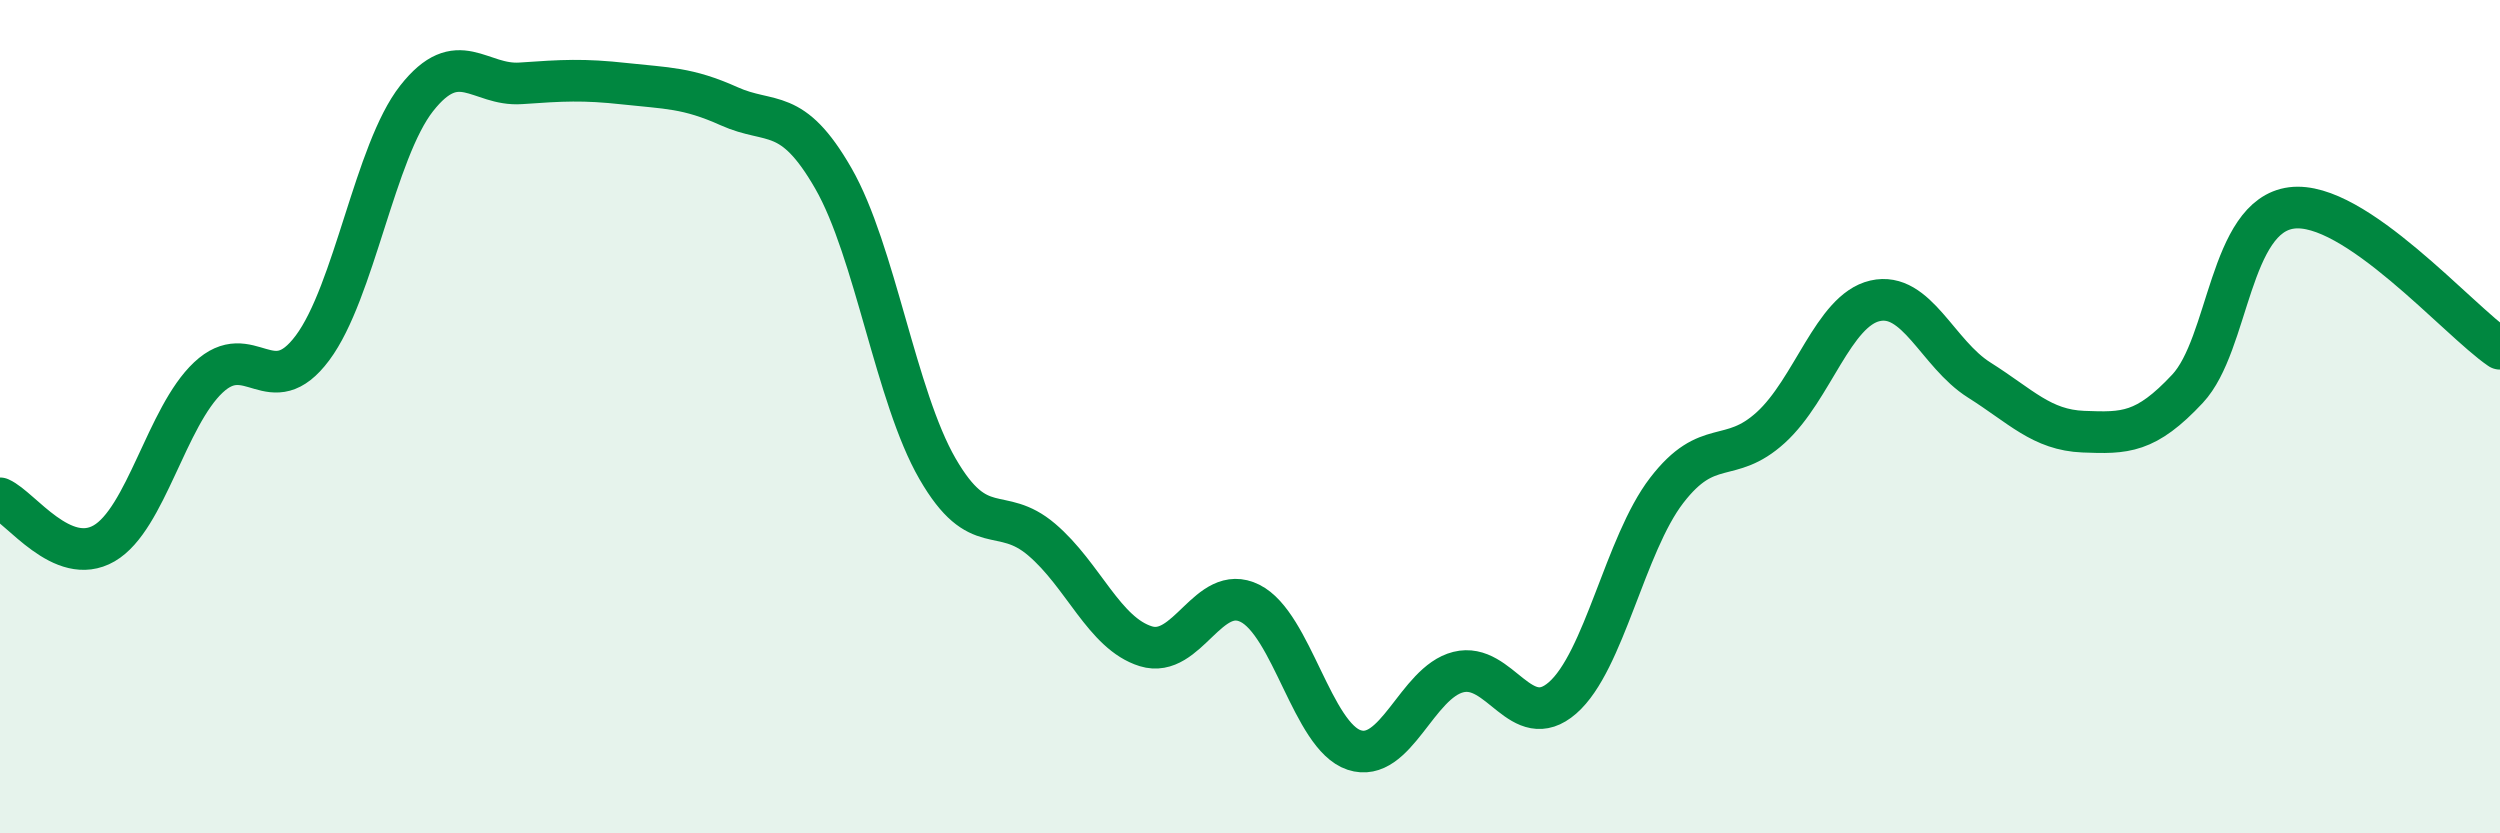
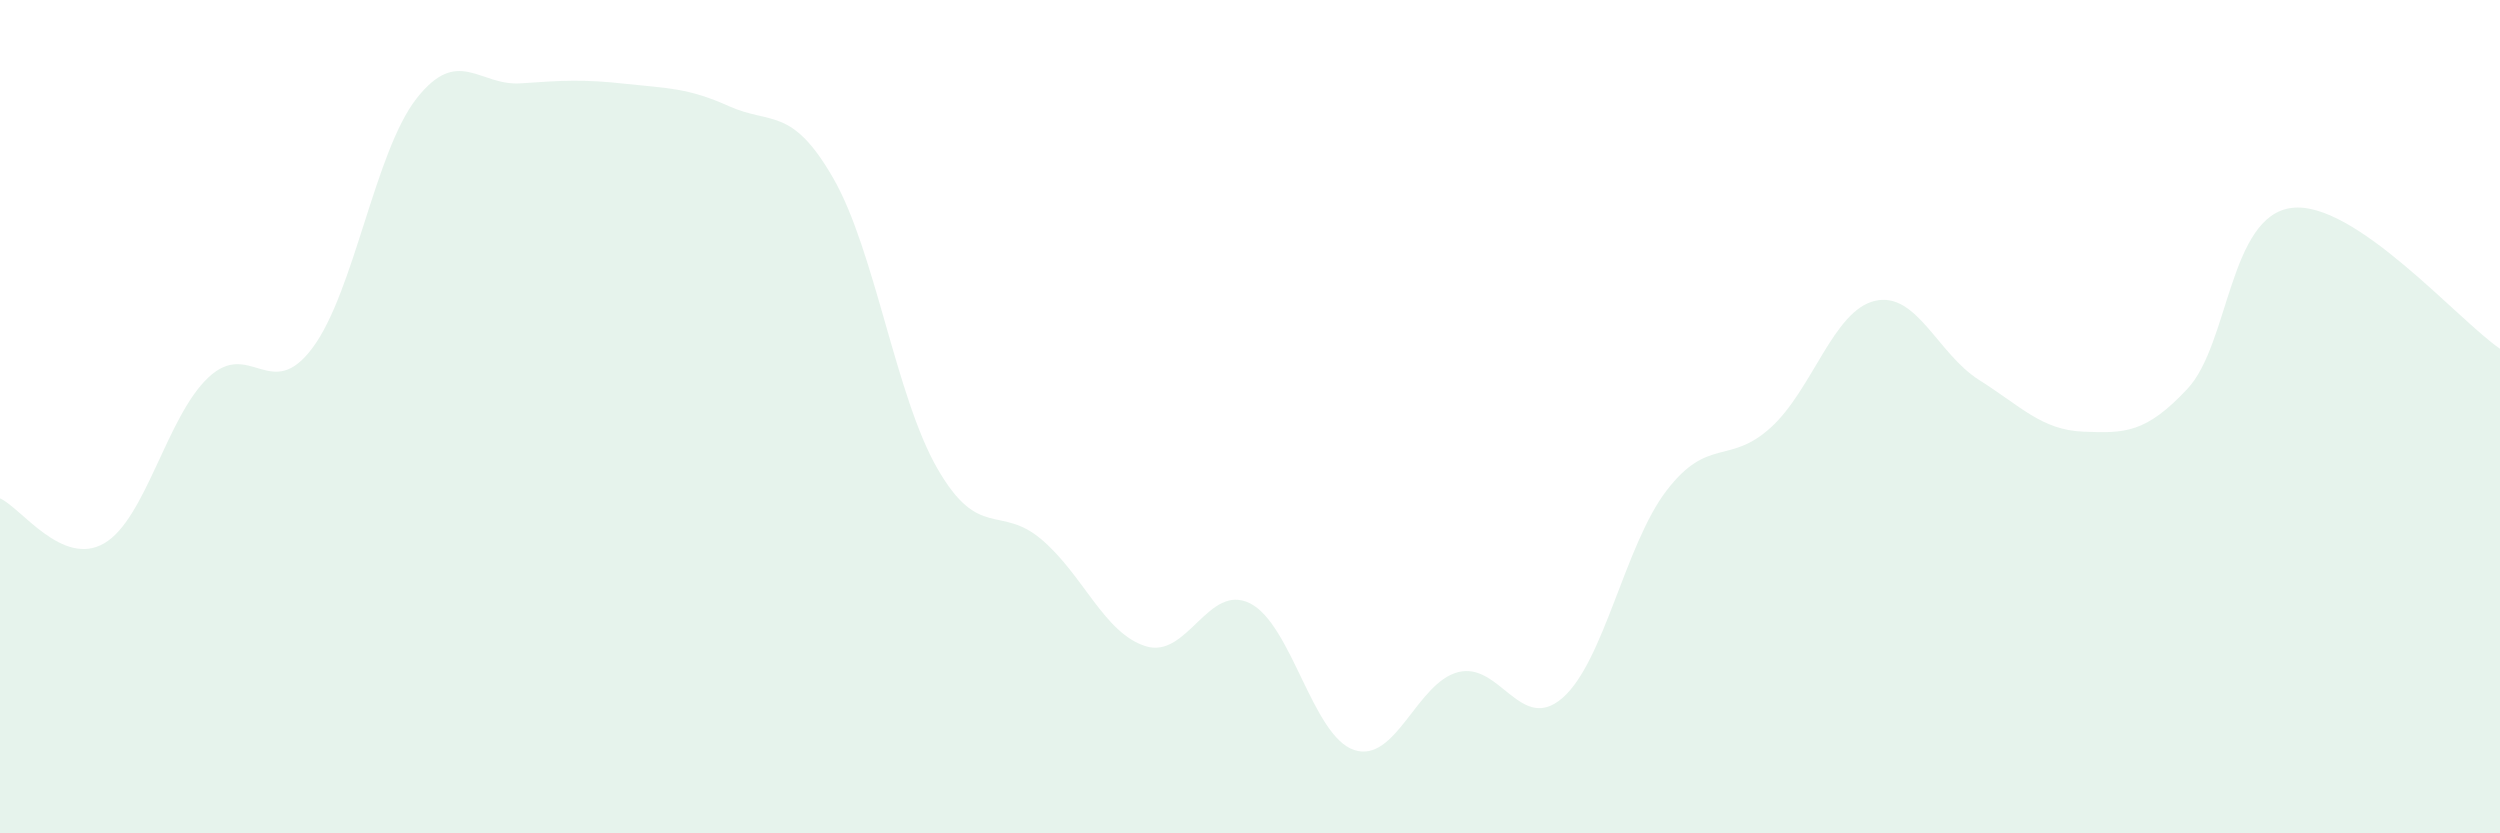
<svg xmlns="http://www.w3.org/2000/svg" width="60" height="20" viewBox="0 0 60 20">
  <path d="M 0,11.96 C 0.5,12.18 1.5,13.62 2.5,13.04 C 3.5,12.46 4,10 5,9.06 C 6,8.12 6.5,9.69 7.5,8.35 C 8.5,7.01 9,3.63 10,2.36 C 11,1.09 11.5,2.07 12.5,2 C 13.5,1.93 14,1.9 15,2.01 C 16,2.12 16.5,2.1 17.5,2.55 C 18.5,3 19,2.54 20,4.28 C 21,6.02 21.5,9.52 22.5,11.25 C 23.5,12.98 24,12.1 25,12.95 C 26,13.8 26.5,15.2 27.5,15.51 C 28.5,15.82 29,13.98 30,14.48 C 31,14.98 31.5,17.67 32.5,18 C 33.5,18.33 34,16.38 35,16.13 C 36,15.88 36.5,17.62 37.5,16.75 C 38.5,15.88 39,13.07 40,11.77 C 41,10.47 41.5,11.17 42.5,10.26 C 43.5,9.35 44,7.45 45,7.22 C 46,6.99 46.5,8.49 47.5,9.12 C 48.5,9.75 49,10.32 50,10.36 C 51,10.4 51.5,10.4 52.5,9.33 C 53.5,8.26 53.5,5.18 55,4.99 C 56.5,4.8 59,7.69 60,8.37L60 20L0 20Z" fill="#008740" opacity="0.1" stroke-linecap="round" stroke-linejoin="round" />
-   <path d="M 0,11.96 C 0.5,12.18 1.5,13.62 2.5,13.04 C 3.5,12.46 4,10 5,9.06 C 6,8.12 6.5,9.69 7.5,8.35 C 8.5,7.01 9,3.63 10,2.36 C 11,1.09 11.5,2.07 12.5,2 C 13.5,1.93 14,1.9 15,2.01 C 16,2.12 16.5,2.1 17.5,2.55 C 18.5,3 19,2.54 20,4.28 C 21,6.02 21.5,9.52 22.5,11.25 C 23.5,12.98 24,12.1 25,12.95 C 26,13.8 26.5,15.2 27.5,15.51 C 28.5,15.82 29,13.98 30,14.48 C 31,14.98 31.5,17.67 32.5,18 C 33.5,18.33 34,16.38 35,16.13 C 36,15.88 36.5,17.62 37.5,16.75 C 38.5,15.88 39,13.07 40,11.77 C 41,10.47 41.5,11.17 42.5,10.26 C 43.5,9.35 44,7.45 45,7.22 C 46,6.99 46.5,8.49 47.5,9.12 C 48.5,9.75 49,10.32 50,10.36 C 51,10.4 51.5,10.4 52.5,9.33 C 53.5,8.26 53.5,5.18 55,4.99 C 56.5,4.8 59,7.69 60,8.37" stroke="#008740" stroke-width="1" fill="none" stroke-linecap="round" stroke-linejoin="round" />
</svg>